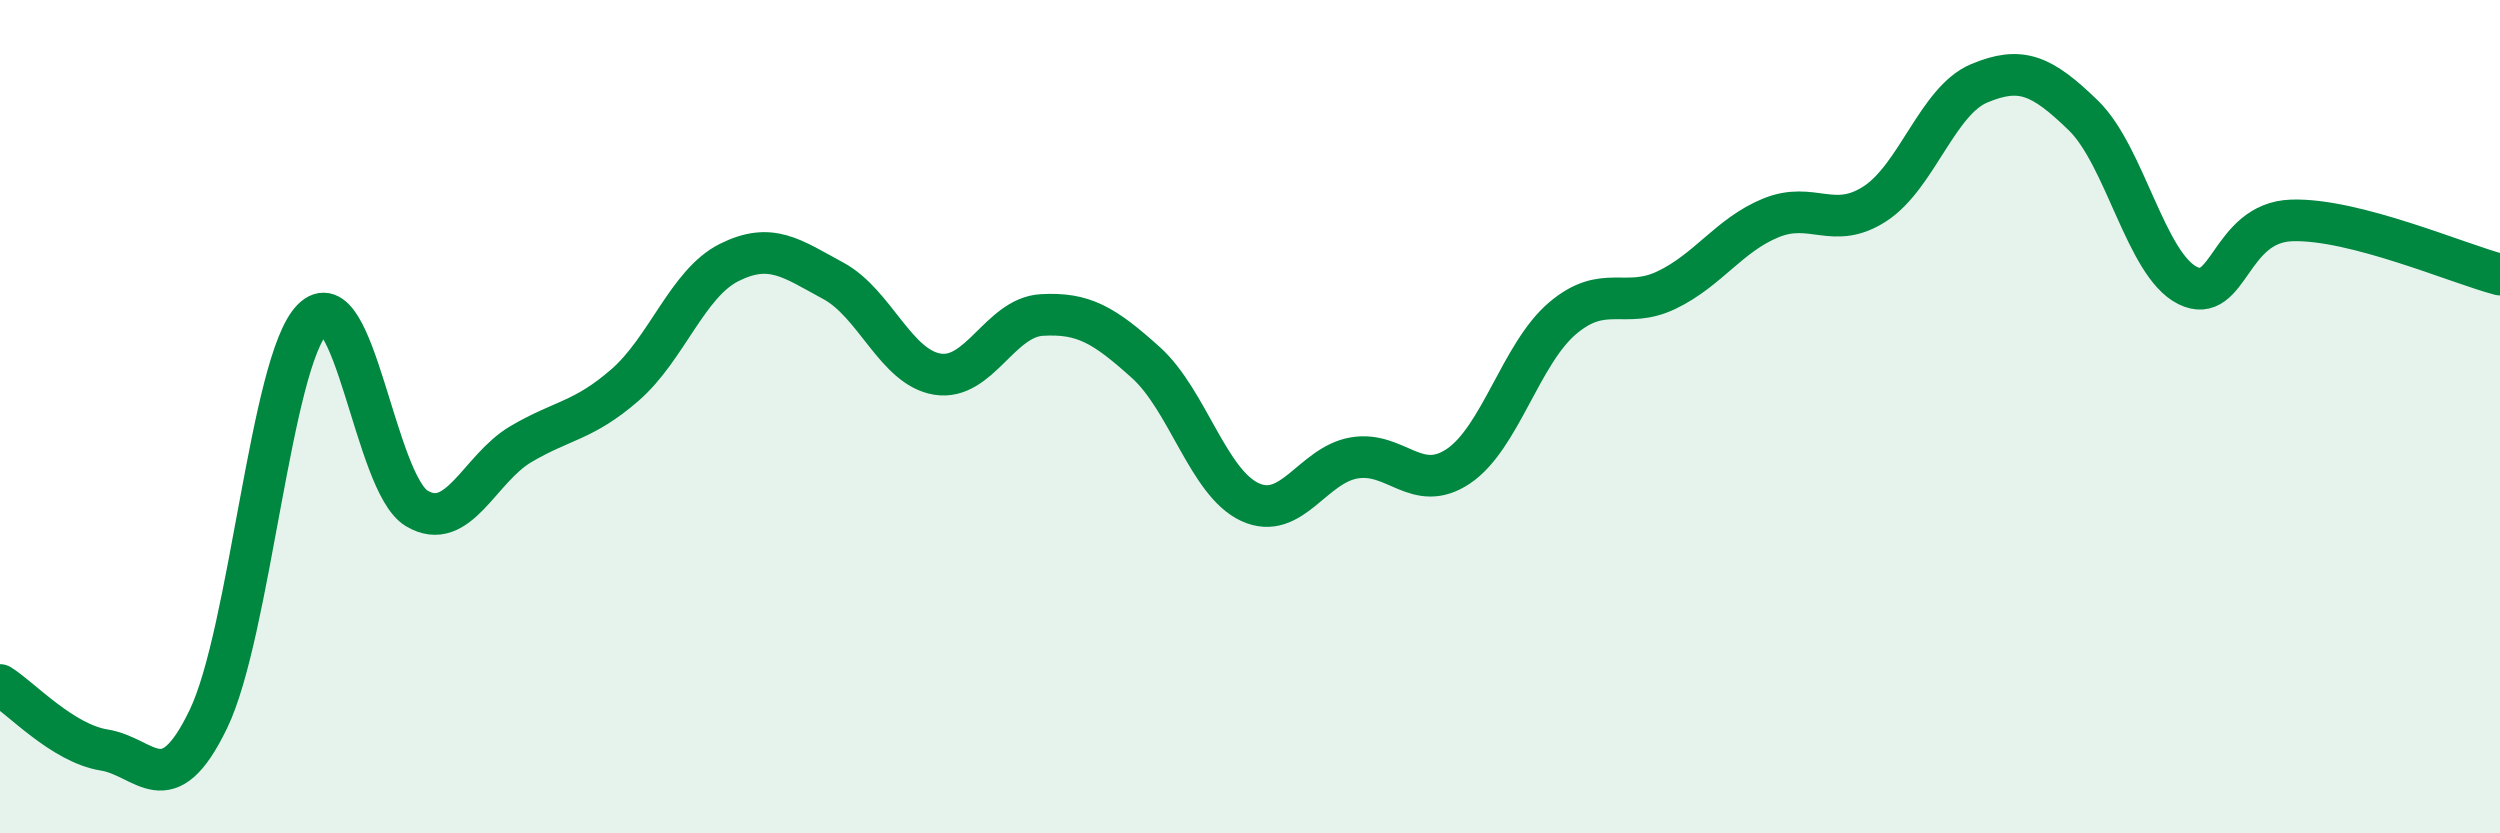
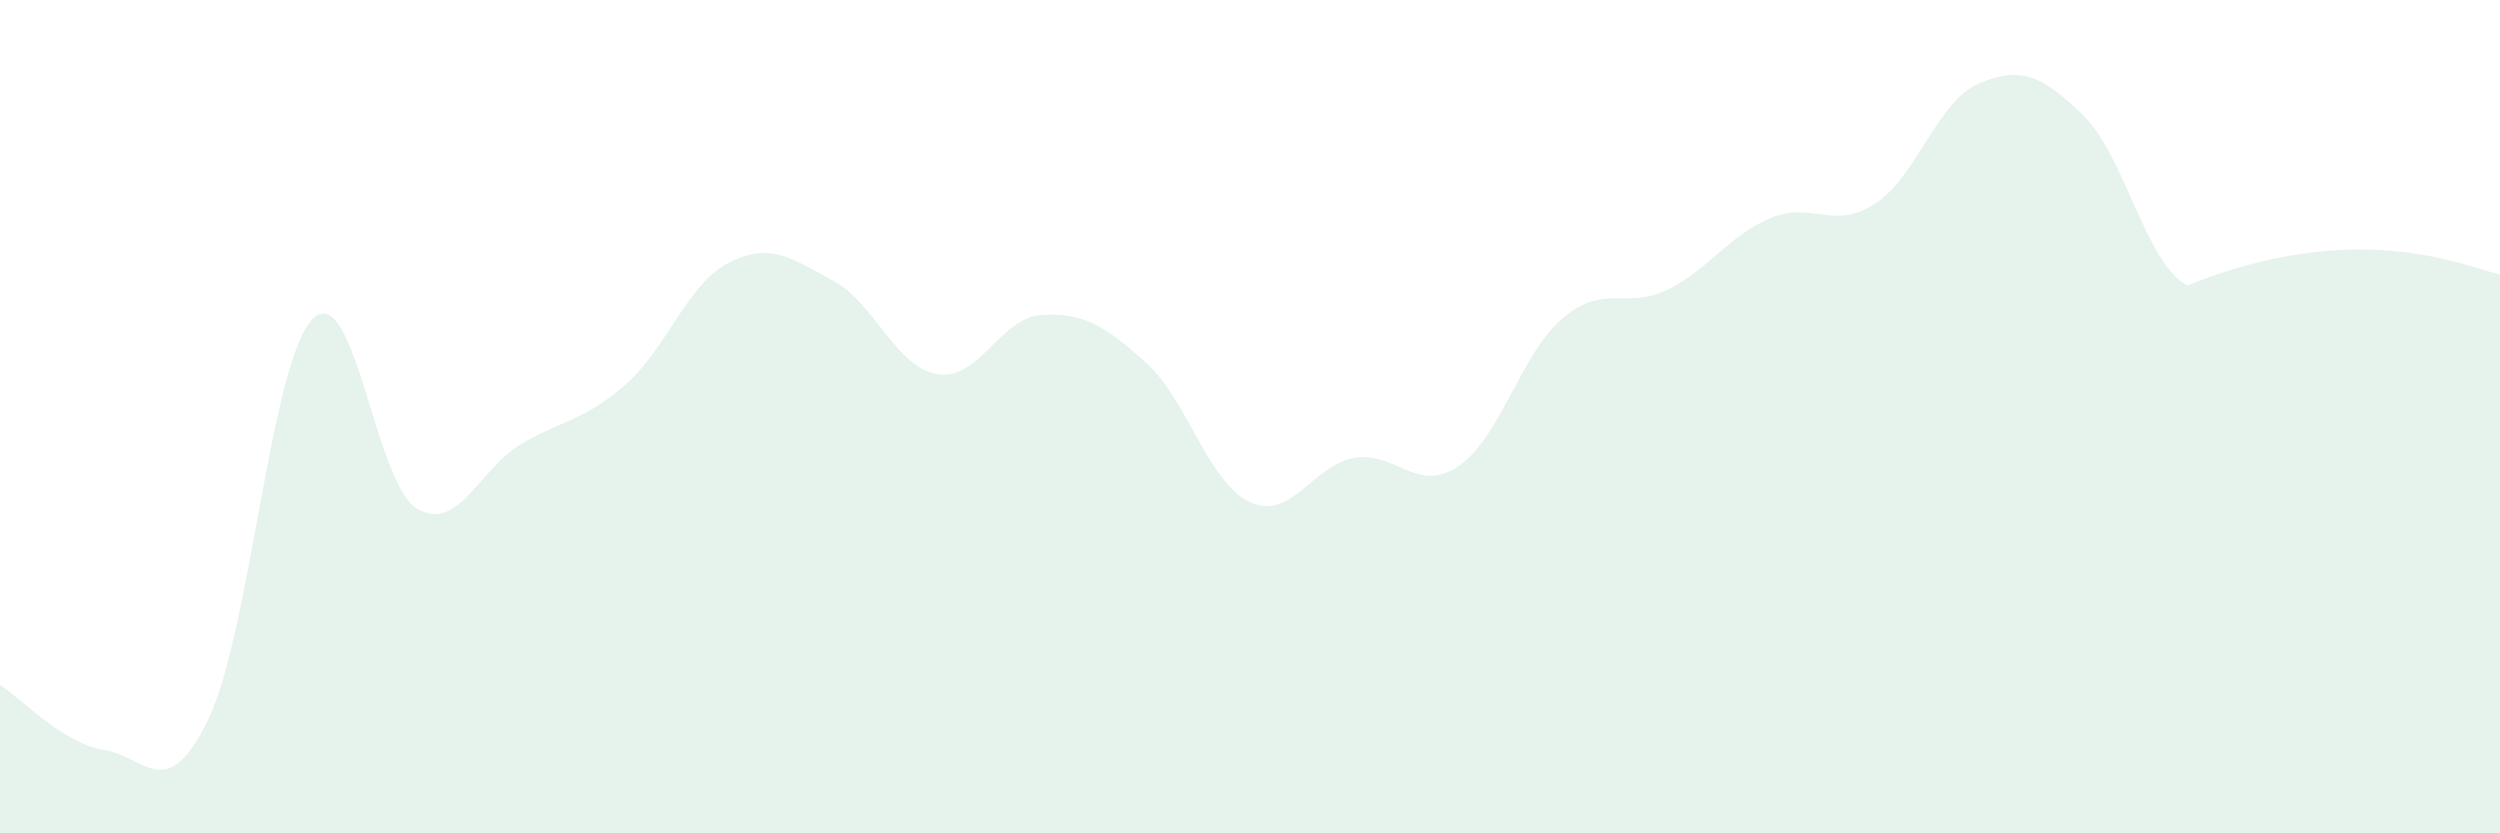
<svg xmlns="http://www.w3.org/2000/svg" width="60" height="20" viewBox="0 0 60 20">
-   <path d="M 0,16.44 C 0.5,16.75 1.5,17.84 2.5,18 C 3.5,18.16 4,19.33 5,17.26 C 6,15.19 6.5,8.67 7.5,7.66 C 8.5,6.65 9,11.6 10,12.2 C 11,12.8 11.5,11.25 12.5,10.66 C 13.5,10.07 14,10.11 15,9.24 C 16,8.37 16.5,6.8 17.5,6.3 C 18.5,5.8 19,6.2 20,6.74 C 21,7.28 21.5,8.82 22.5,8.98 C 23.5,9.14 24,7.62 25,7.56 C 26,7.5 26.5,7.8 27.5,8.7 C 28.5,9.6 29,11.59 30,12.05 C 31,12.51 31.5,11.16 32.5,10.99 C 33.5,10.82 34,11.86 35,11.19 C 36,10.52 36.5,8.49 37.5,7.64 C 38.5,6.79 39,7.44 40,6.96 C 41,6.48 41.5,5.64 42.5,5.23 C 43.5,4.82 44,5.54 45,4.89 C 46,4.24 46.5,2.42 47.5,2 C 48.5,1.58 49,1.8 50,2.77 C 51,3.74 51.5,6.35 52.5,6.85 C 53.5,7.35 53.5,5.34 55,5.29 C 56.5,5.24 59,6.33 60,6.59L60 20L0 20Z" fill="#008740" opacity="0.1" stroke-linecap="round" stroke-linejoin="round" />
-   <path d="M 0,16.44 C 0.5,16.75 1.5,17.84 2.5,18 C 3.5,18.16 4,19.33 5,17.26 C 6,15.19 6.5,8.67 7.5,7.66 C 8.5,6.65 9,11.6 10,12.2 C 11,12.8 11.5,11.25 12.5,10.66 C 13.5,10.07 14,10.11 15,9.24 C 16,8.37 16.5,6.8 17.5,6.3 C 18.5,5.8 19,6.2 20,6.74 C 21,7.28 21.5,8.82 22.5,8.98 C 23.5,9.14 24,7.62 25,7.56 C 26,7.5 26.5,7.8 27.5,8.7 C 28.5,9.6 29,11.59 30,12.05 C 31,12.51 31.5,11.16 32.5,10.99 C 33.5,10.82 34,11.86 35,11.19 C 36,10.52 36.5,8.49 37.5,7.64 C 38.5,6.79 39,7.44 40,6.96 C 41,6.48 41.5,5.64 42.5,5.23 C 43.5,4.82 44,5.54 45,4.89 C 46,4.24 46.5,2.42 47.5,2 C 48.5,1.58 49,1.8 50,2.77 C 51,3.74 51.5,6.35 52.5,6.85 C 53.5,7.35 53.5,5.34 55,5.29 C 56.5,5.24 59,6.33 60,6.59" stroke="#008740" stroke-width="1" fill="none" stroke-linecap="round" stroke-linejoin="round" />
+   <path d="M 0,16.44 C 0.5,16.75 1.5,17.84 2.5,18 C 3.5,18.16 4,19.33 5,17.26 C 6,15.19 6.5,8.67 7.5,7.66 C 8.5,6.65 9,11.6 10,12.2 C 11,12.8 11.5,11.25 12.5,10.66 C 13.5,10.07 14,10.11 15,9.24 C 16,8.37 16.5,6.8 17.5,6.3 C 18.5,5.8 19,6.2 20,6.74 C 21,7.28 21.5,8.82 22.5,8.98 C 23.5,9.14 24,7.62 25,7.56 C 26,7.5 26.5,7.8 27.5,8.7 C 28.5,9.6 29,11.59 30,12.05 C 31,12.51 31.5,11.16 32.5,10.99 C 33.5,10.82 34,11.86 35,11.19 C 36,10.52 36.5,8.49 37.5,7.64 C 38.5,6.79 39,7.44 40,6.96 C 41,6.48 41.5,5.64 42.5,5.23 C 43.5,4.82 44,5.54 45,4.89 C 46,4.24 46.5,2.42 47.5,2 C 48.5,1.58 49,1.8 50,2.77 C 51,3.74 51.5,6.35 52.5,6.85 C 56.5,5.24 59,6.33 60,6.59L60 20L0 20Z" fill="#008740" opacity="0.1" stroke-linecap="round" stroke-linejoin="round" />
</svg>